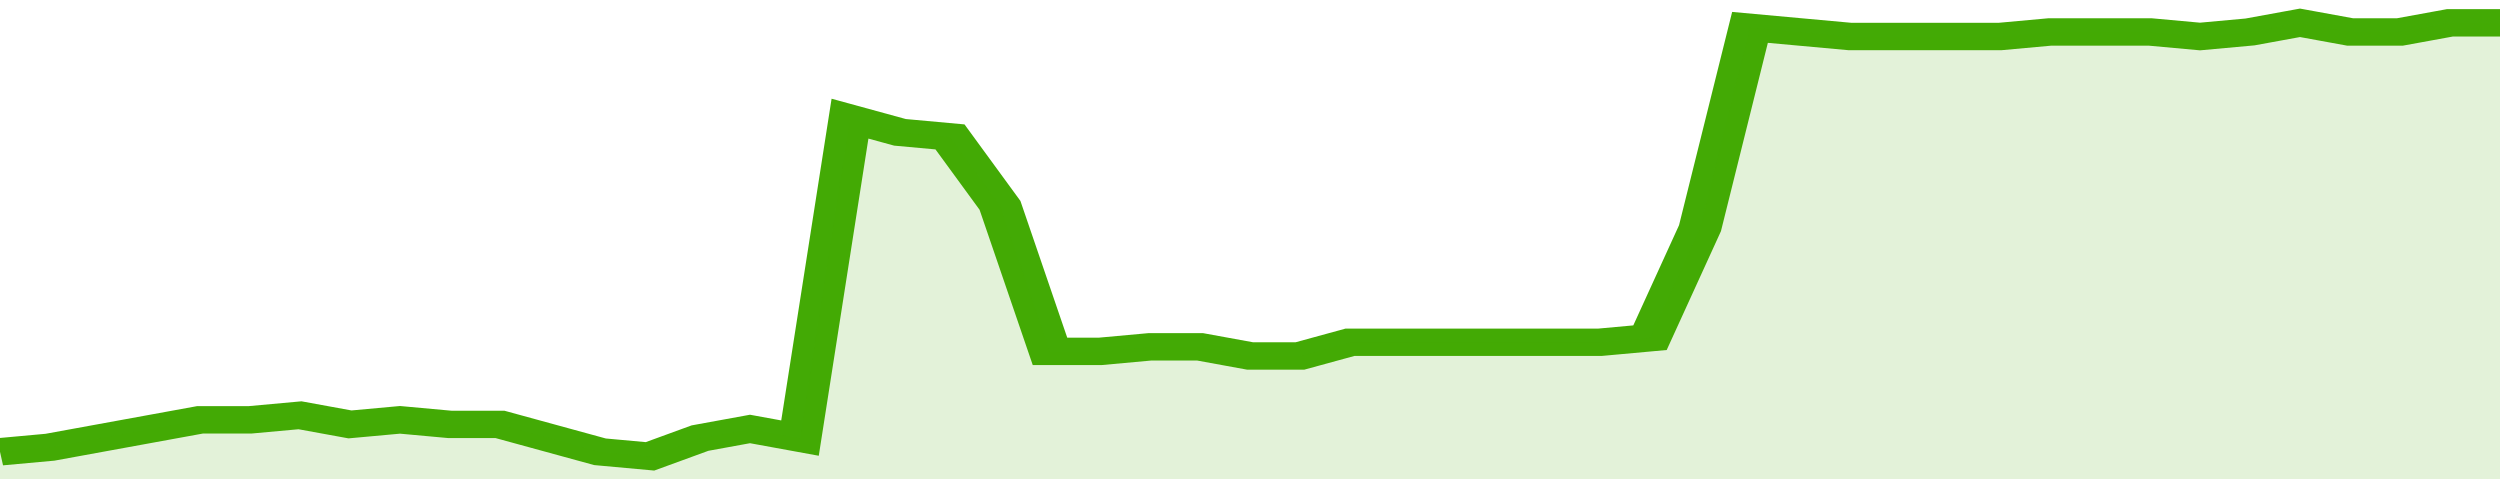
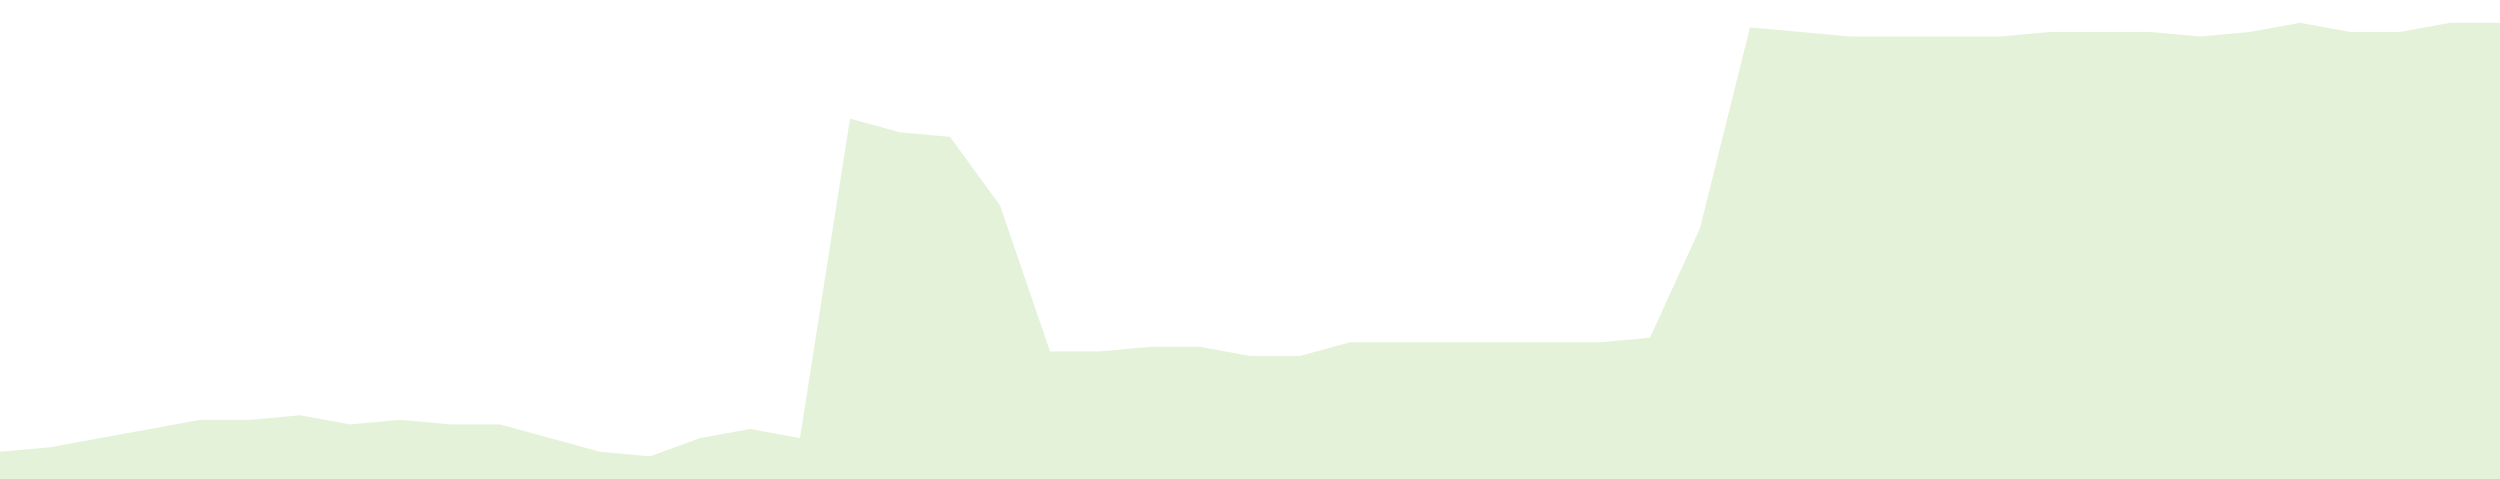
<svg xmlns="http://www.w3.org/2000/svg" viewBox="0 0 350 105" width="120" height="23" preserveAspectRatio="none">
-   <polyline fill="none" stroke="#43AA05" stroke-width="6" points="0, 99 7, 98 14, 96 21, 94 28, 92 35, 92 42, 91 49, 93 56, 92 63, 93 70, 93 77, 96 84, 99 91, 100 98, 96 105, 94 112, 96 119, 26 126, 29 133, 30 140, 45 147, 77 154, 77 161, 76 168, 76 175, 78 182, 78 189, 75 196, 75 203, 75 210, 75 217, 75 224, 75 231, 74 238, 50 245, 6 252, 7 259, 8 266, 8 273, 8 280, 8 287, 7 294, 7 301, 7 308, 8 315, 7 322, 5 329, 7 336, 7 343, 5 350, 5 350, 5 "> </polyline>
  <polygon fill="#43AA05" opacity="0.15" points="0, 105 0, 99 7, 98 14, 96 21, 94 28, 92 35, 92 42, 91 49, 93 56, 92 63, 93 70, 93 77, 96 84, 99 91, 100 98, 96 105, 94 112, 96 119, 26 126, 29 133, 30 140, 45 147, 77 154, 77 161, 76 168, 76 175, 78 182, 78 189, 75 196, 75 203, 75 210, 75 217, 75 224, 75 231, 74 238, 50 245, 6 252, 7 259, 8 266, 8 273, 8 280, 8 287, 7 294, 7 301, 7 308, 8 315, 7 322, 5 329, 7 336, 7 343, 5 350, 5 350, 105 " />
</svg>